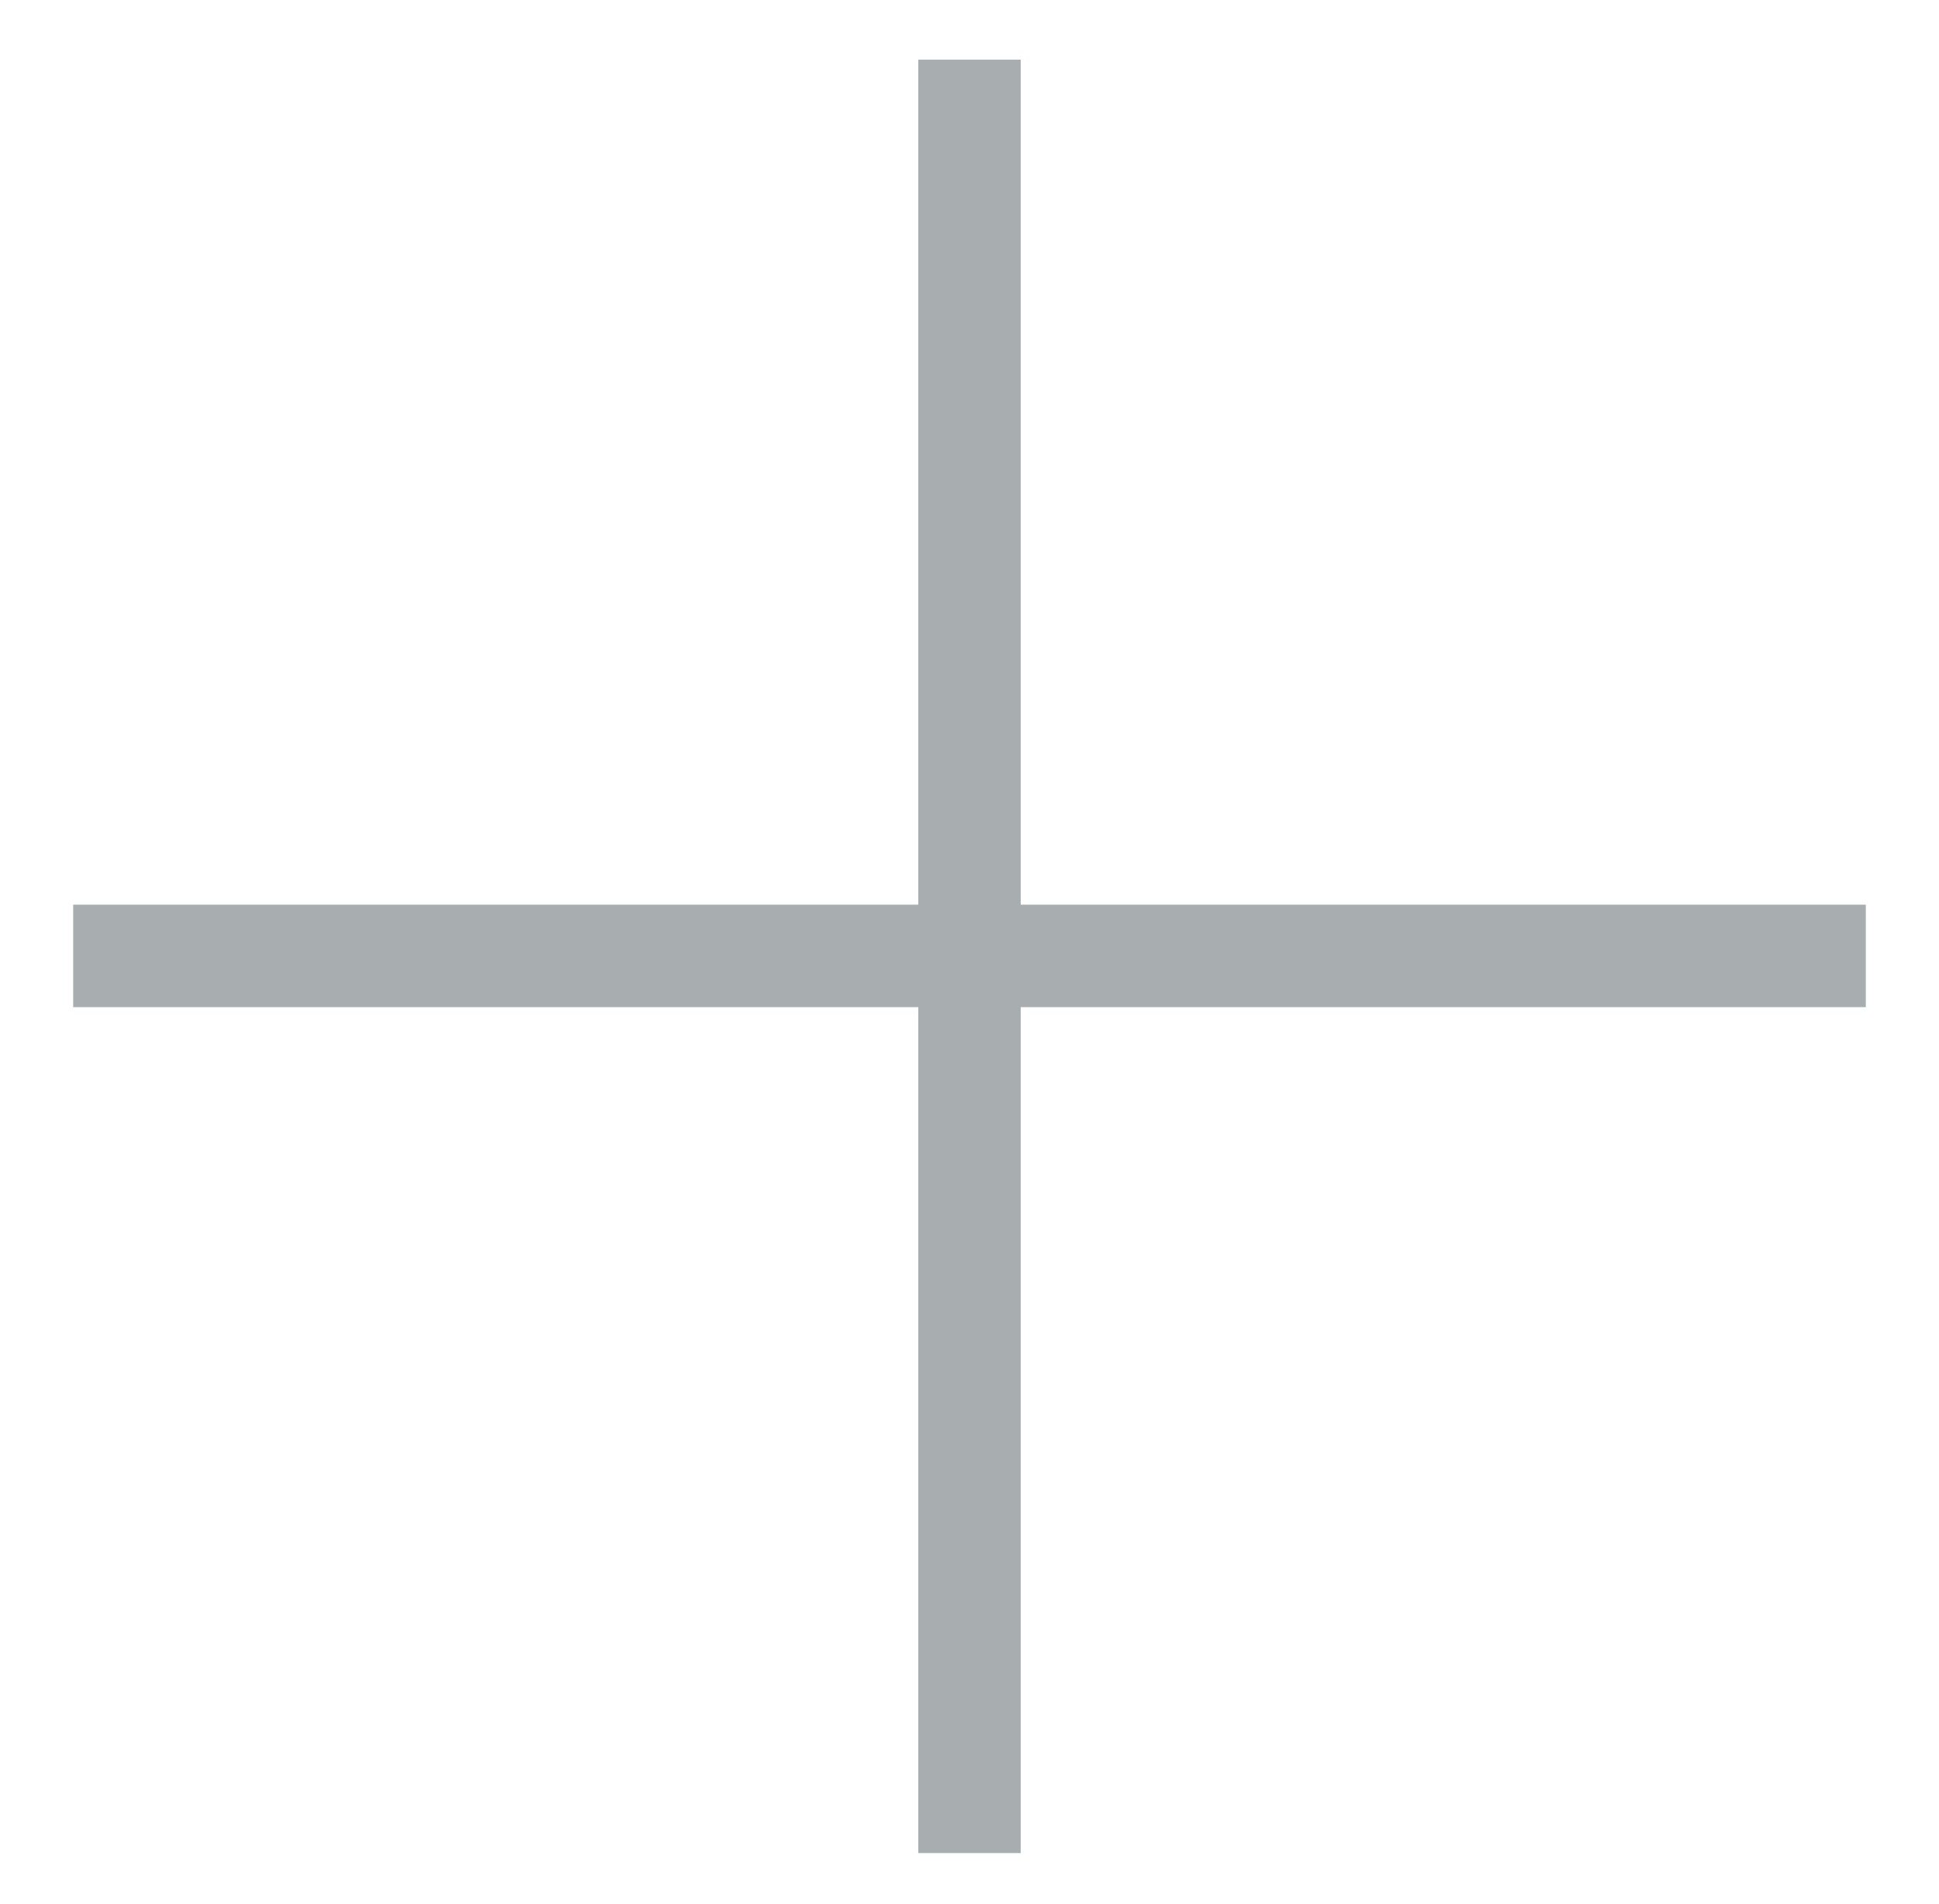
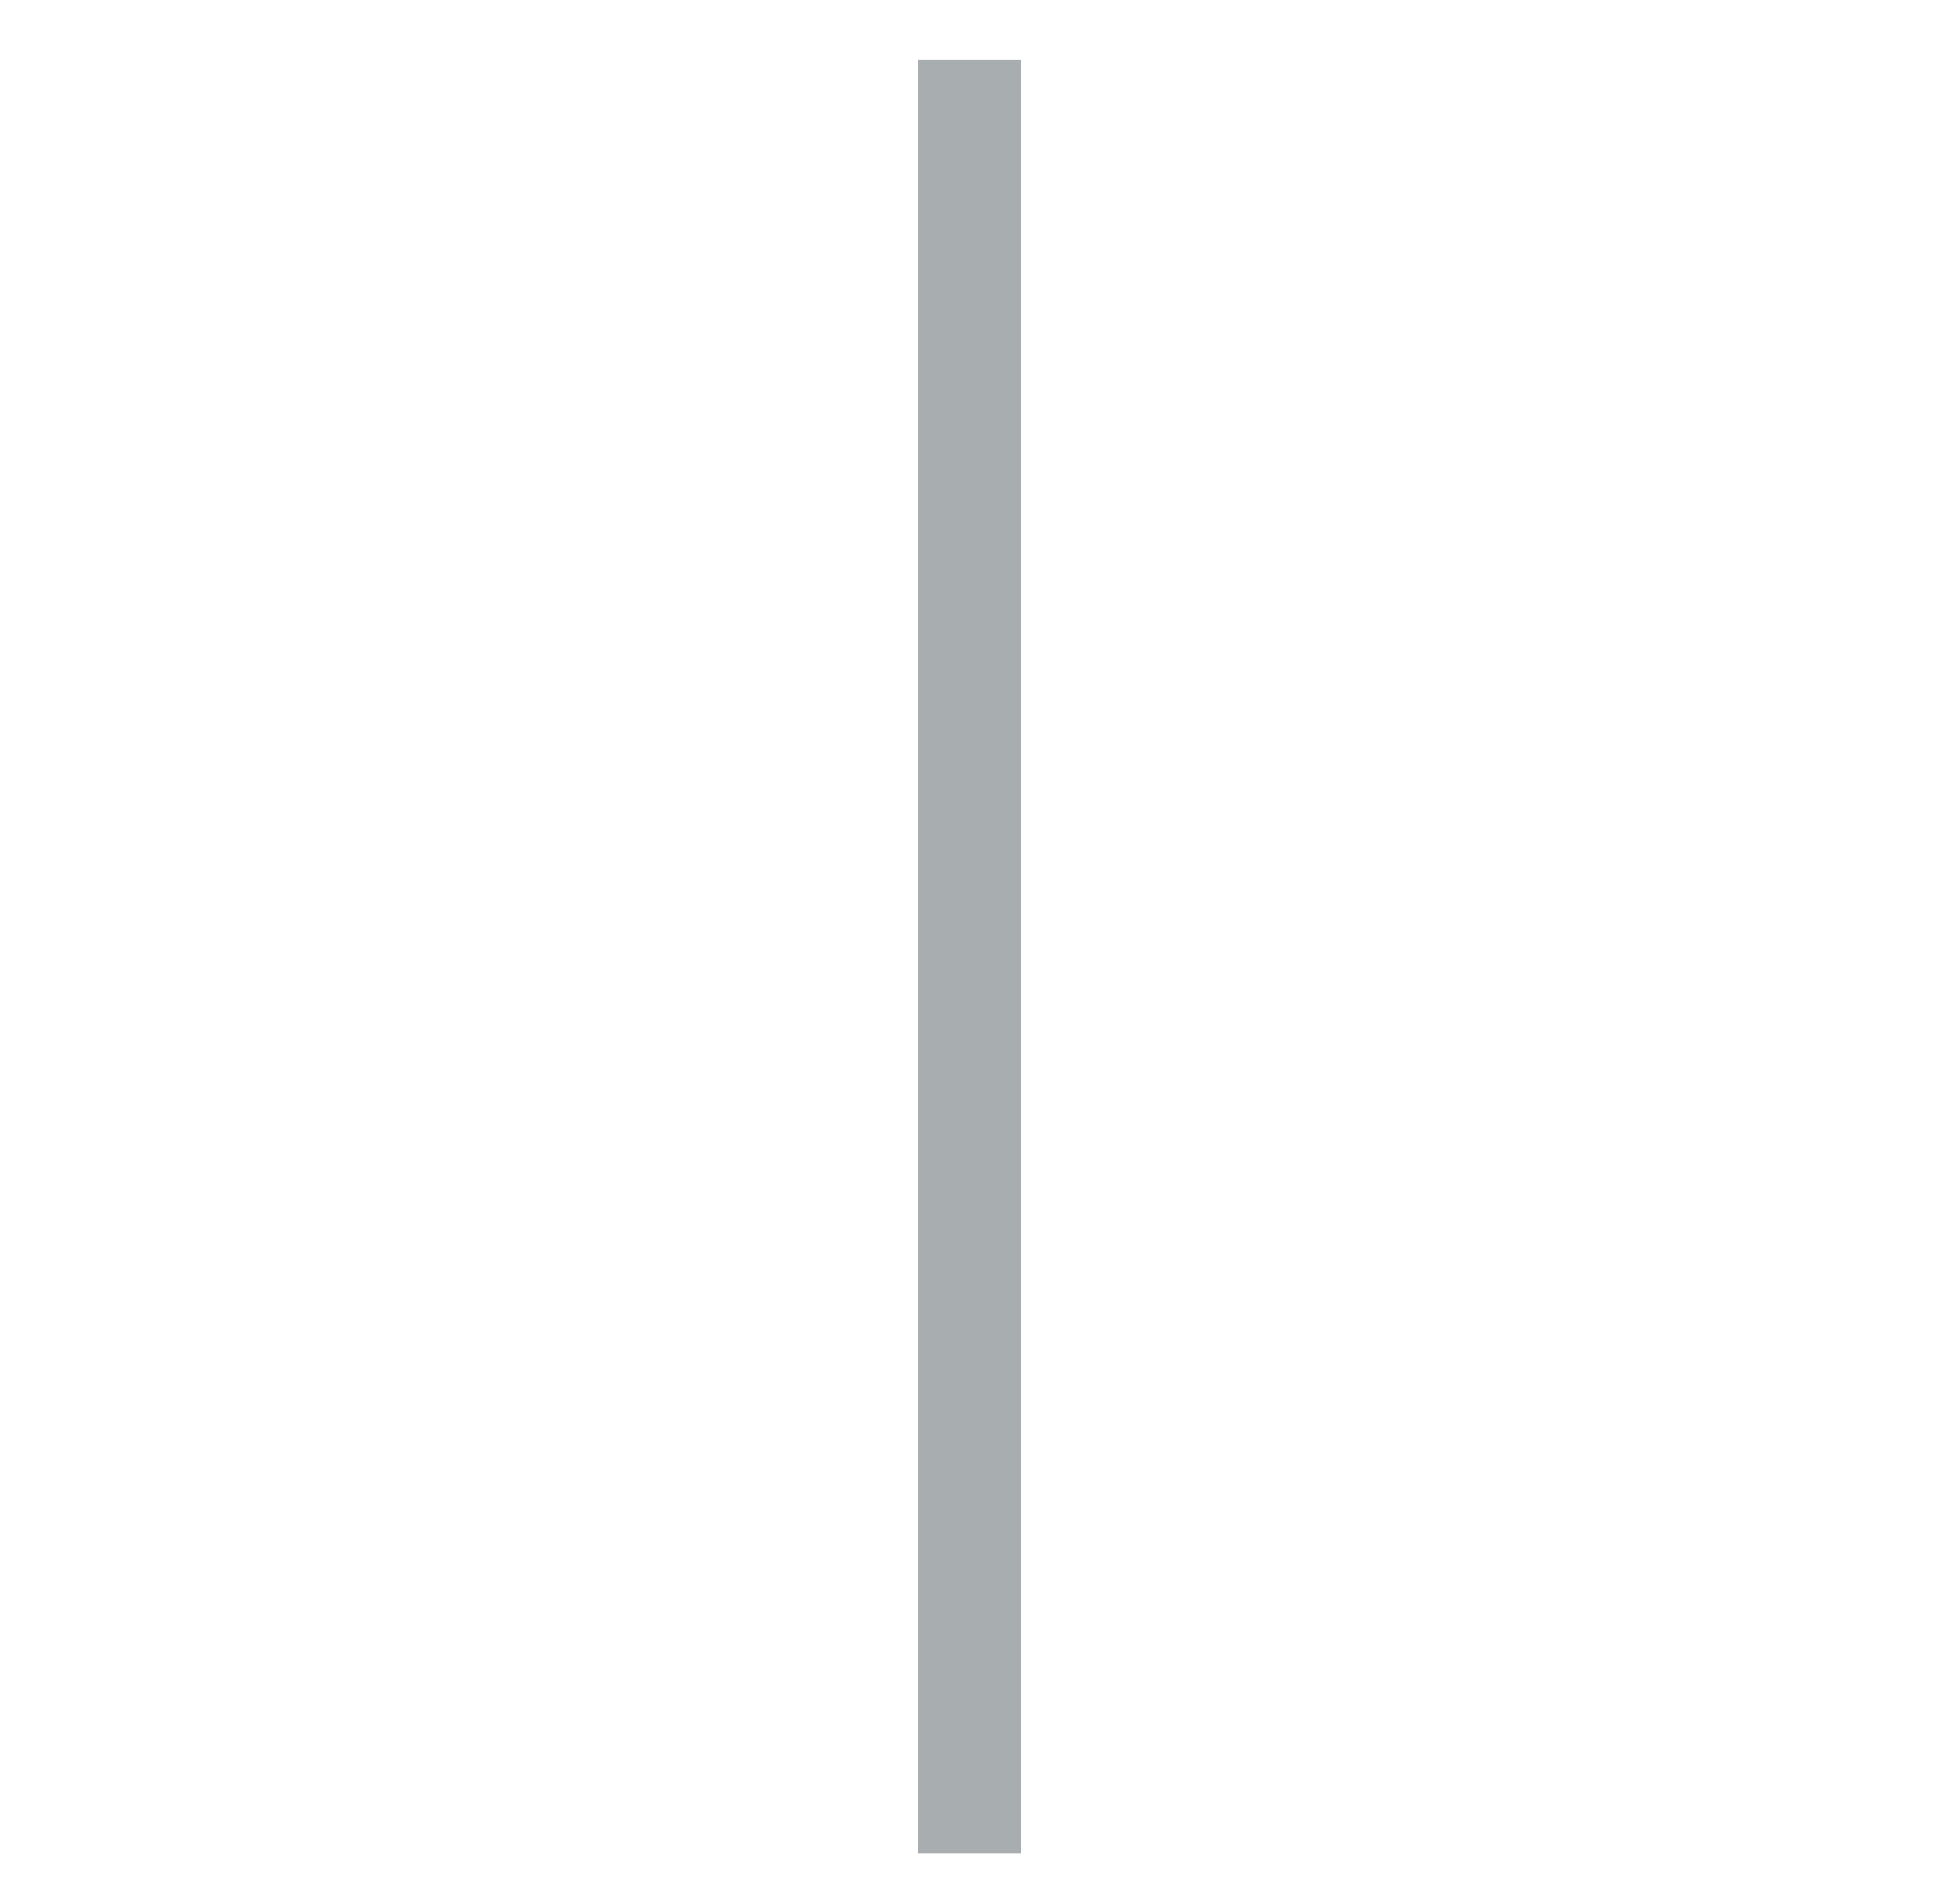
<svg xmlns="http://www.w3.org/2000/svg" id="Layer_1" x="0px" y="0px" viewBox="0 0 214.6 210.7" style="enable-background:new 0 0 214.6 210.7;" xml:space="preserve">
  <style type="text/css"> .st0{fill:none;stroke:#A8AEAF;stroke-width:11.339;stroke-linejoin:round;stroke-miterlimit:10;} </style>
  <line class="st0" x1="107.3" y1="6.6" x2="107.3" y2="205.1" />
-   <line class="st0" x1="8.1" y1="105.8" x2="206.5" y2="105.8" />
</svg>